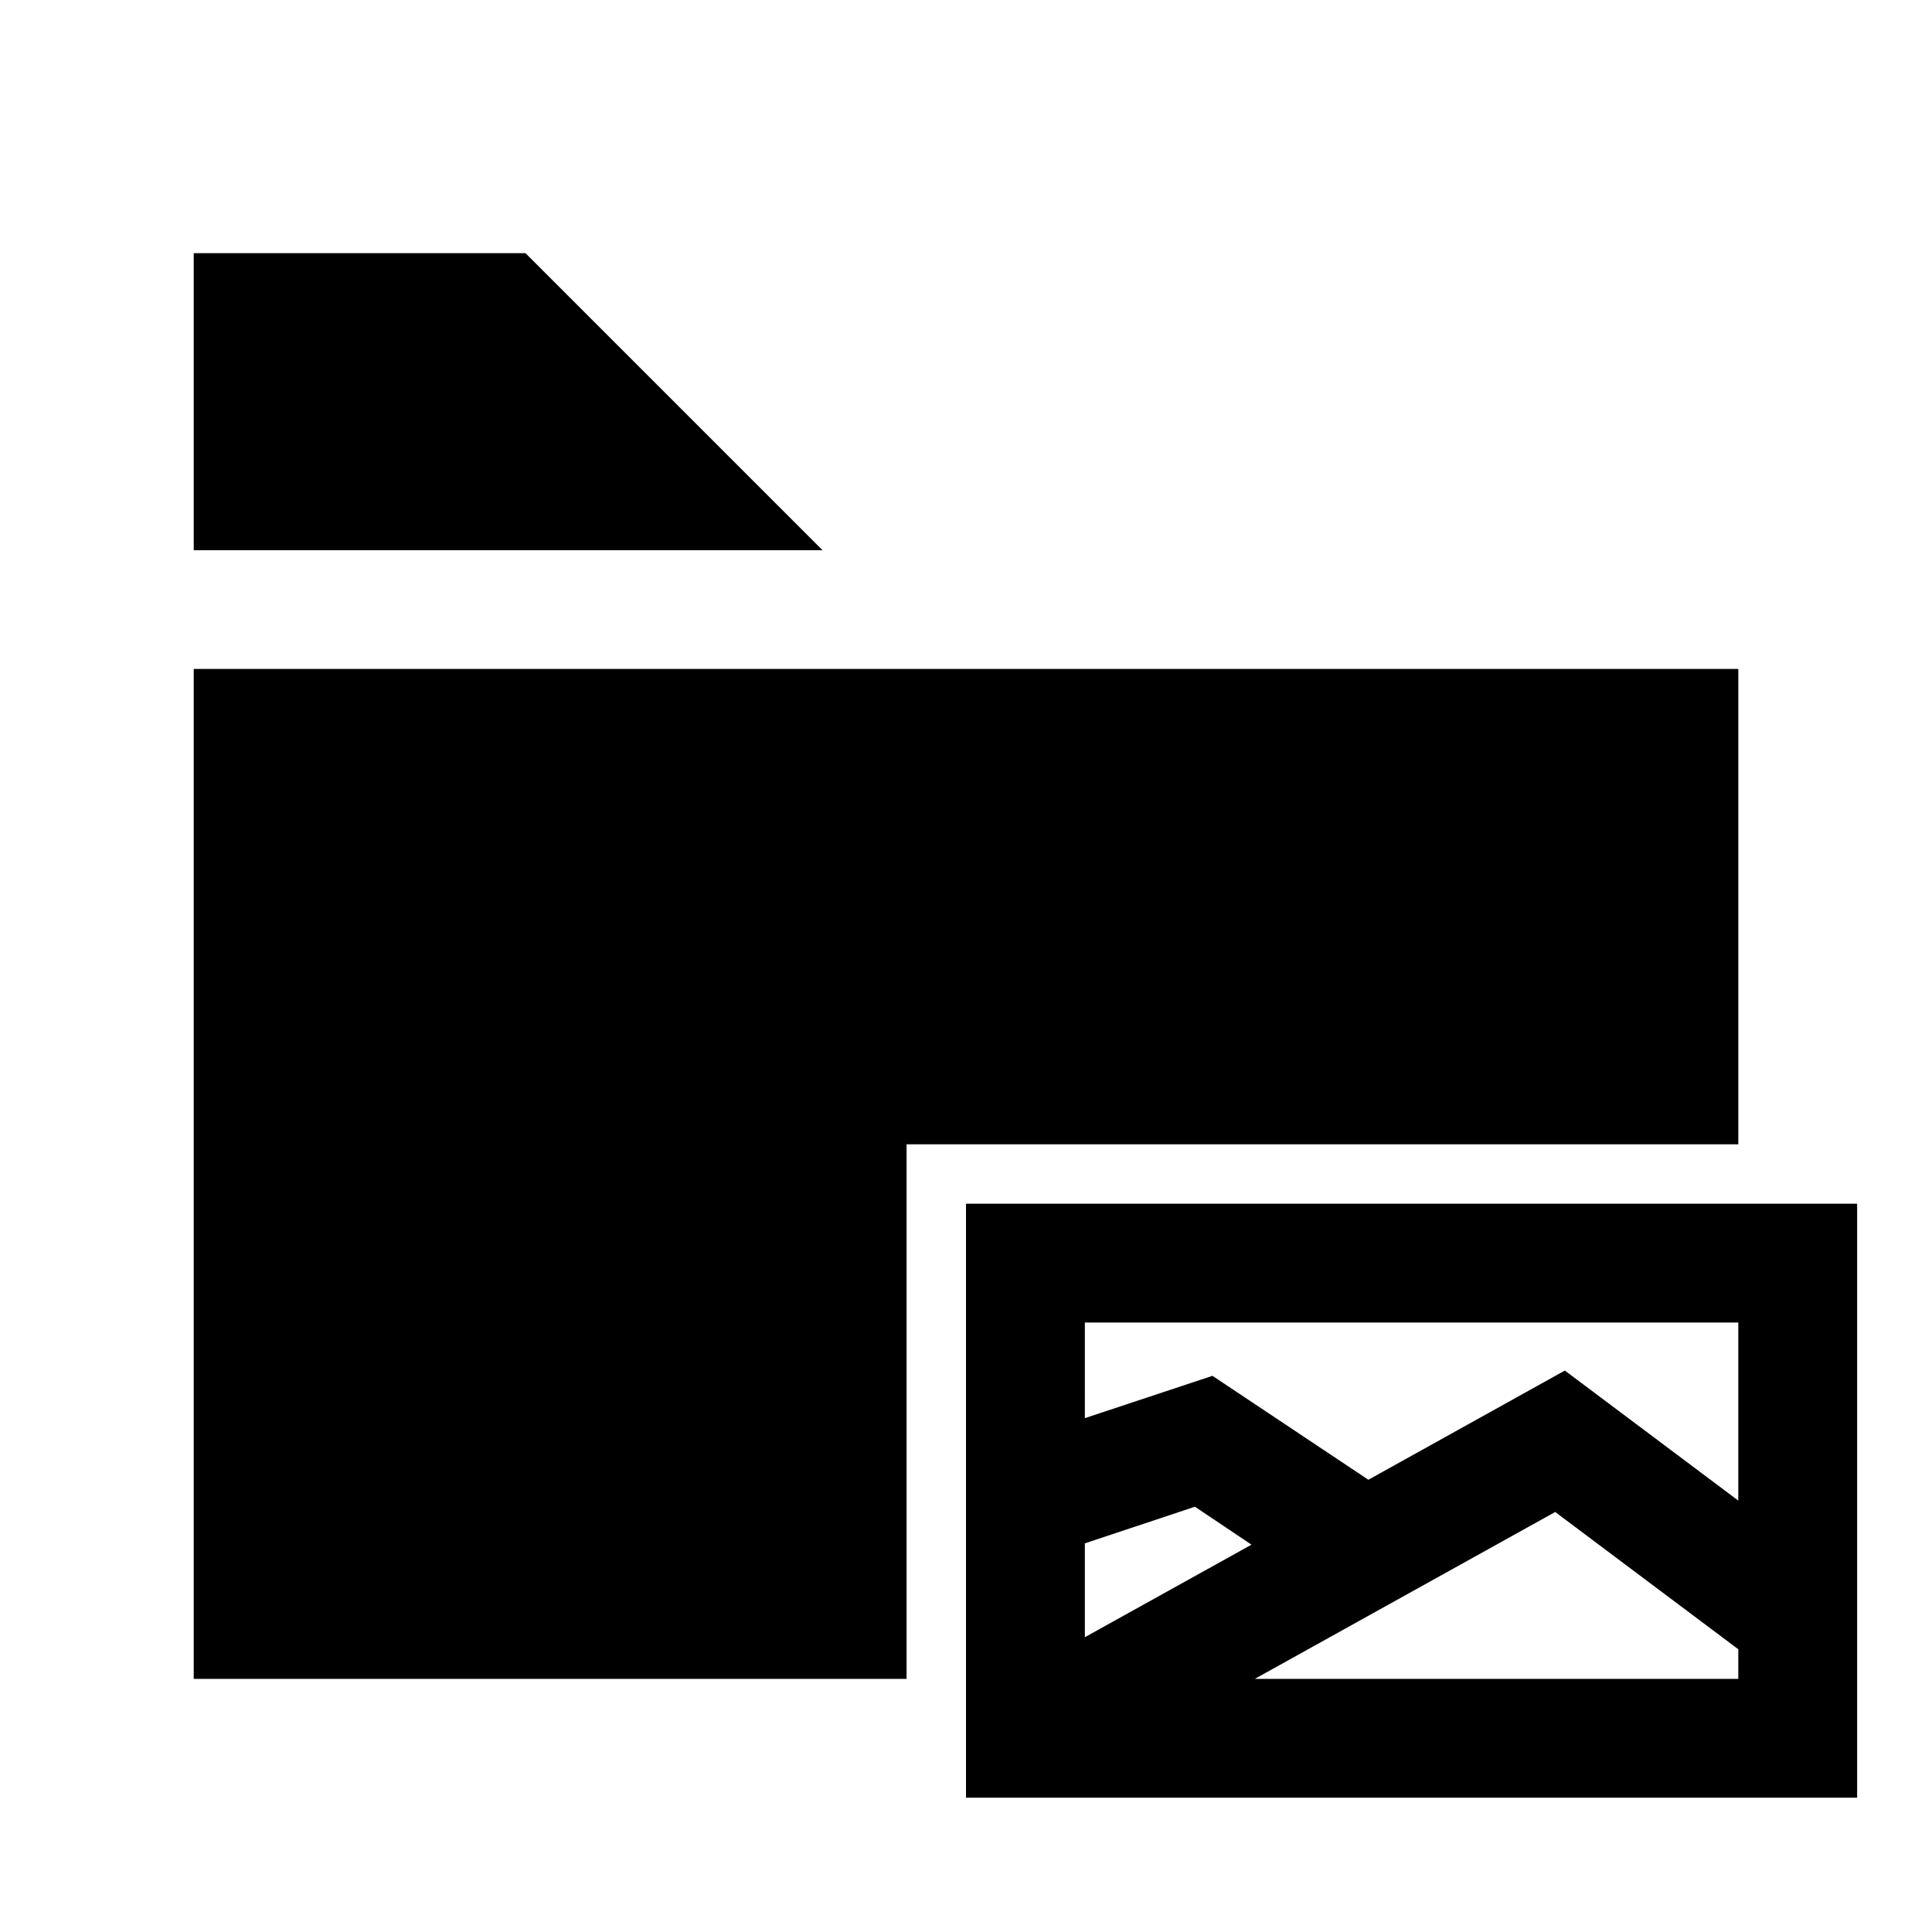
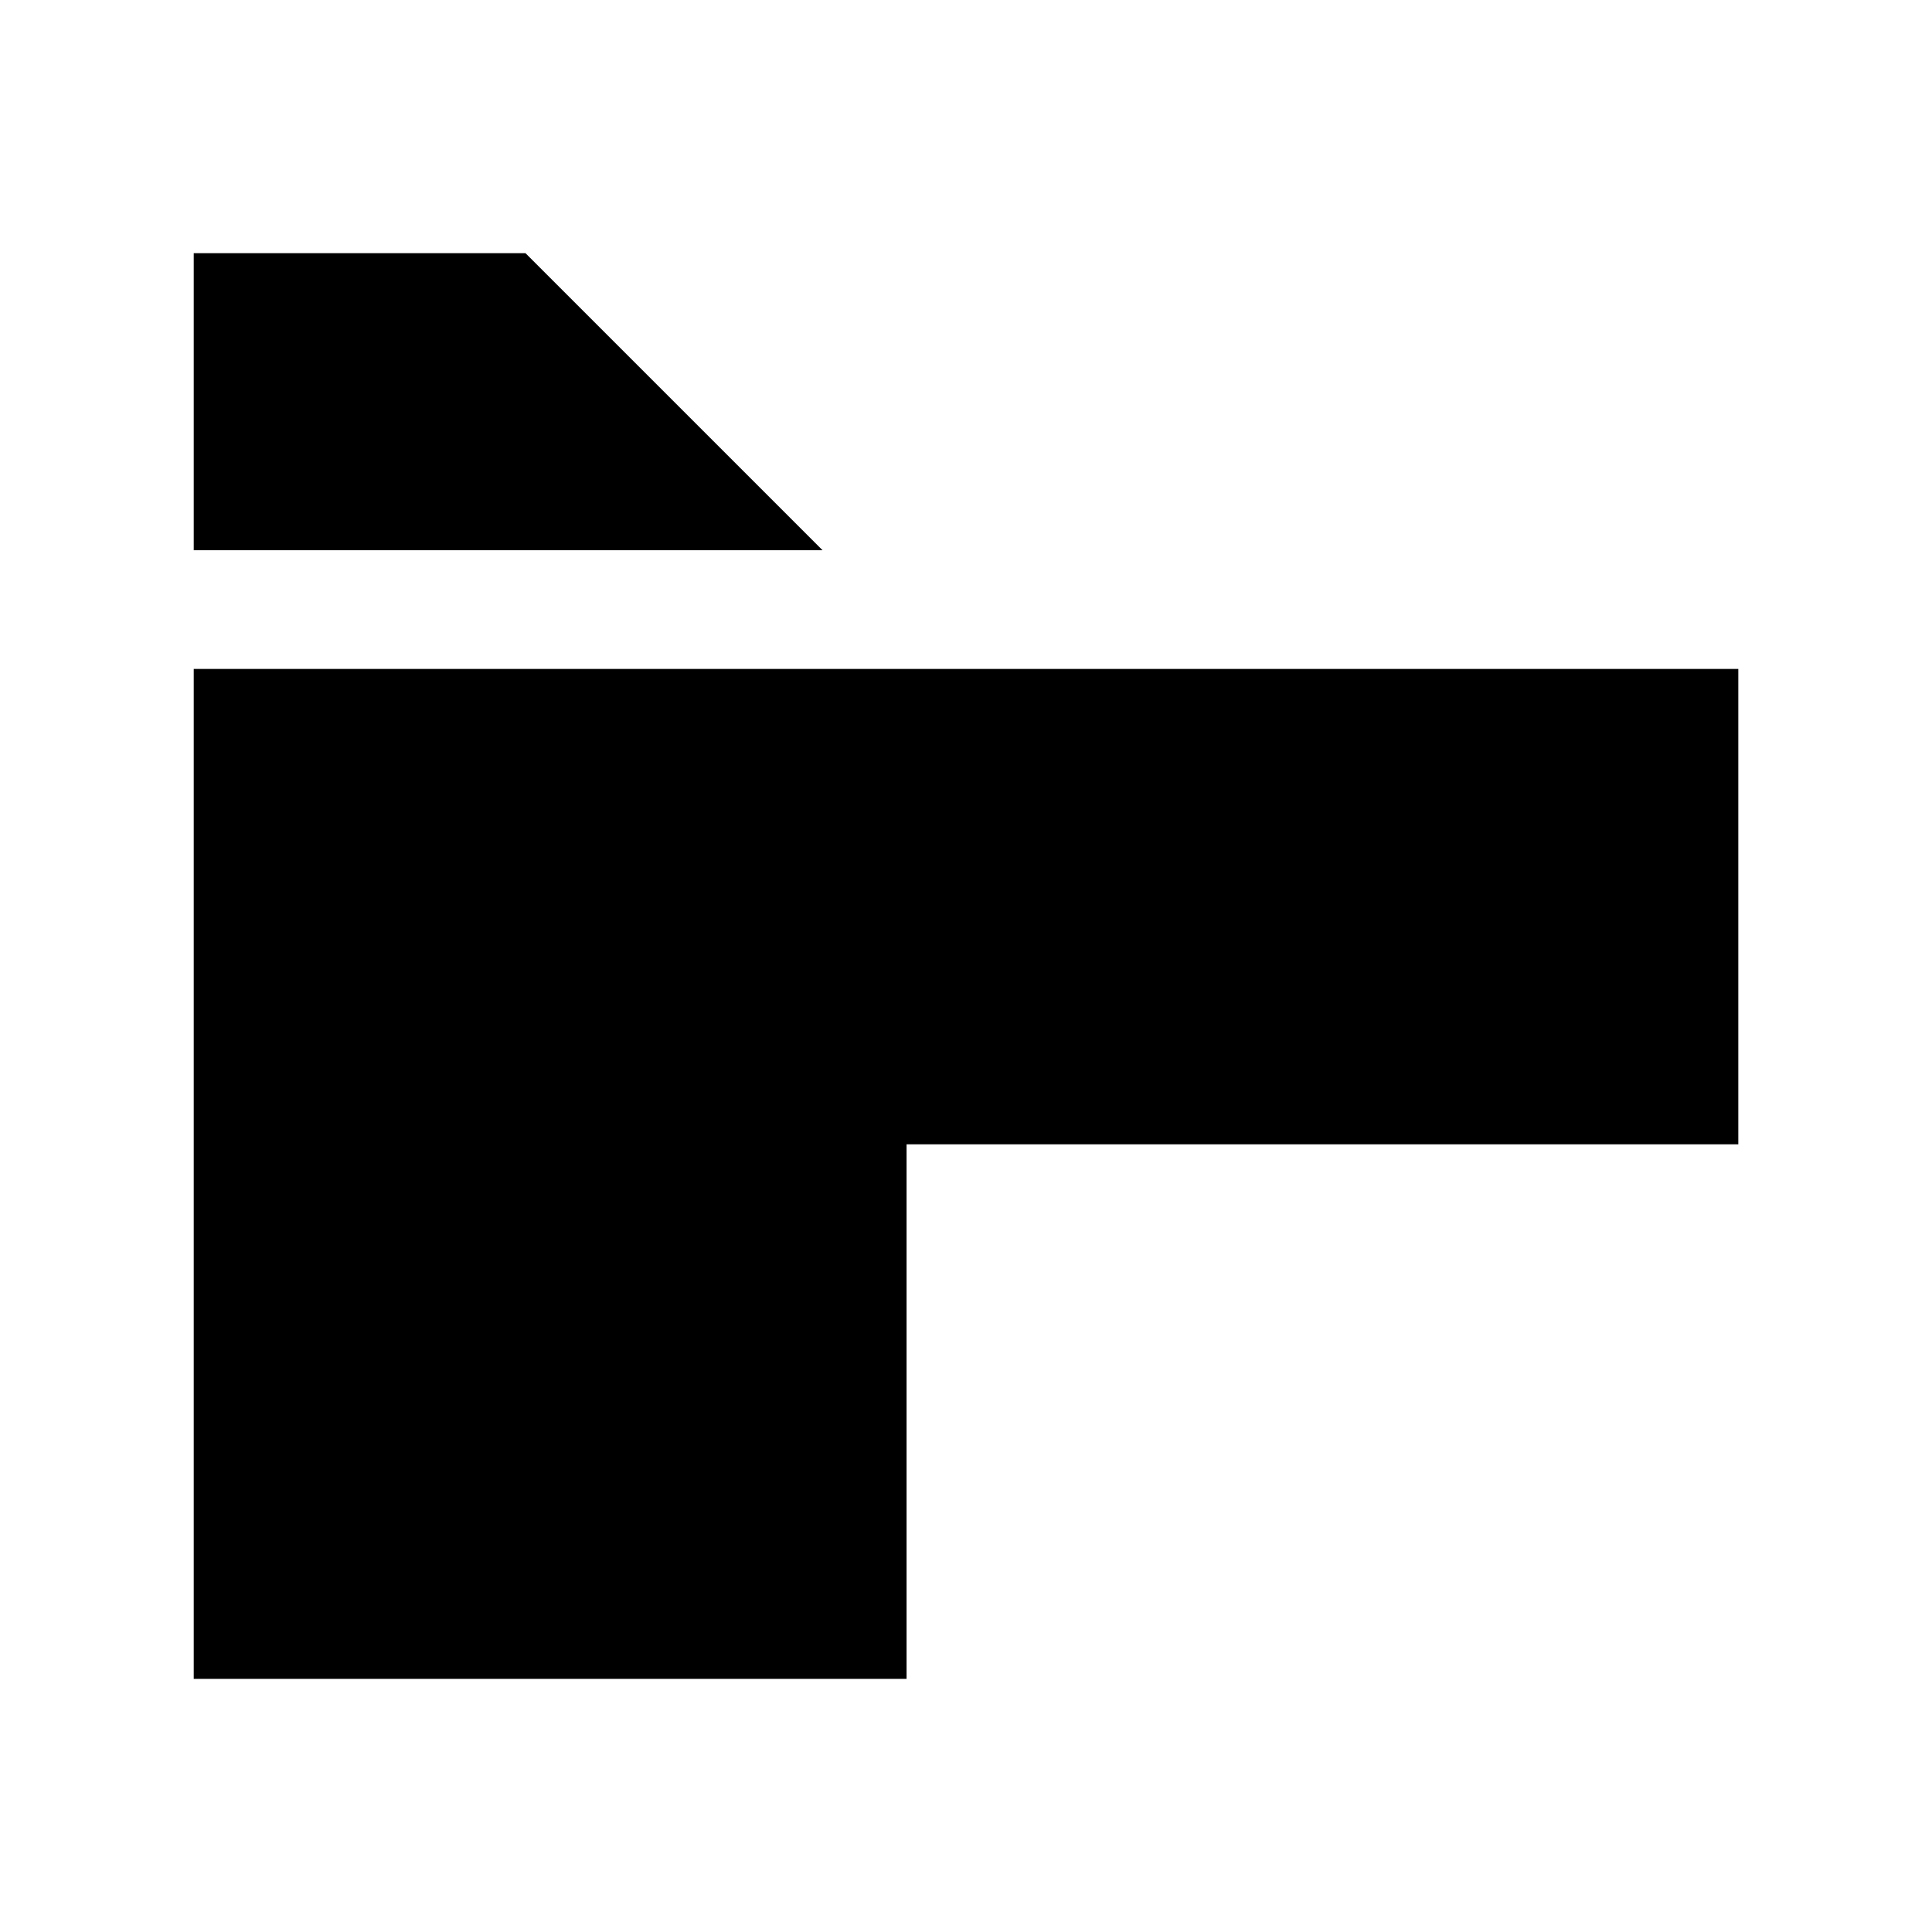
<svg xmlns="http://www.w3.org/2000/svg" fill="#000000" width="800px" height="800px" version="1.1" viewBox="144 144 512 512">
  <g>
    <path d="m195.34 211.09v78.734h166.65l-78.738-78.734zm0 110.18v267.65h188.91v-141.66h220.42v-125.98z" />
-     <path d="m400 462.99v157.42h236.16v-157.42zm31.496 31.496h173.17v47.188l-45.965-34.461-52.066 28.938-41.316-27.543-33.82 11.215zm29.172 48.812 14.992 10.055-44.164 24.523v-24.871zm95.477 1.395 48.523 36.379v7.844h-128.13z" />
  </g>
</svg>